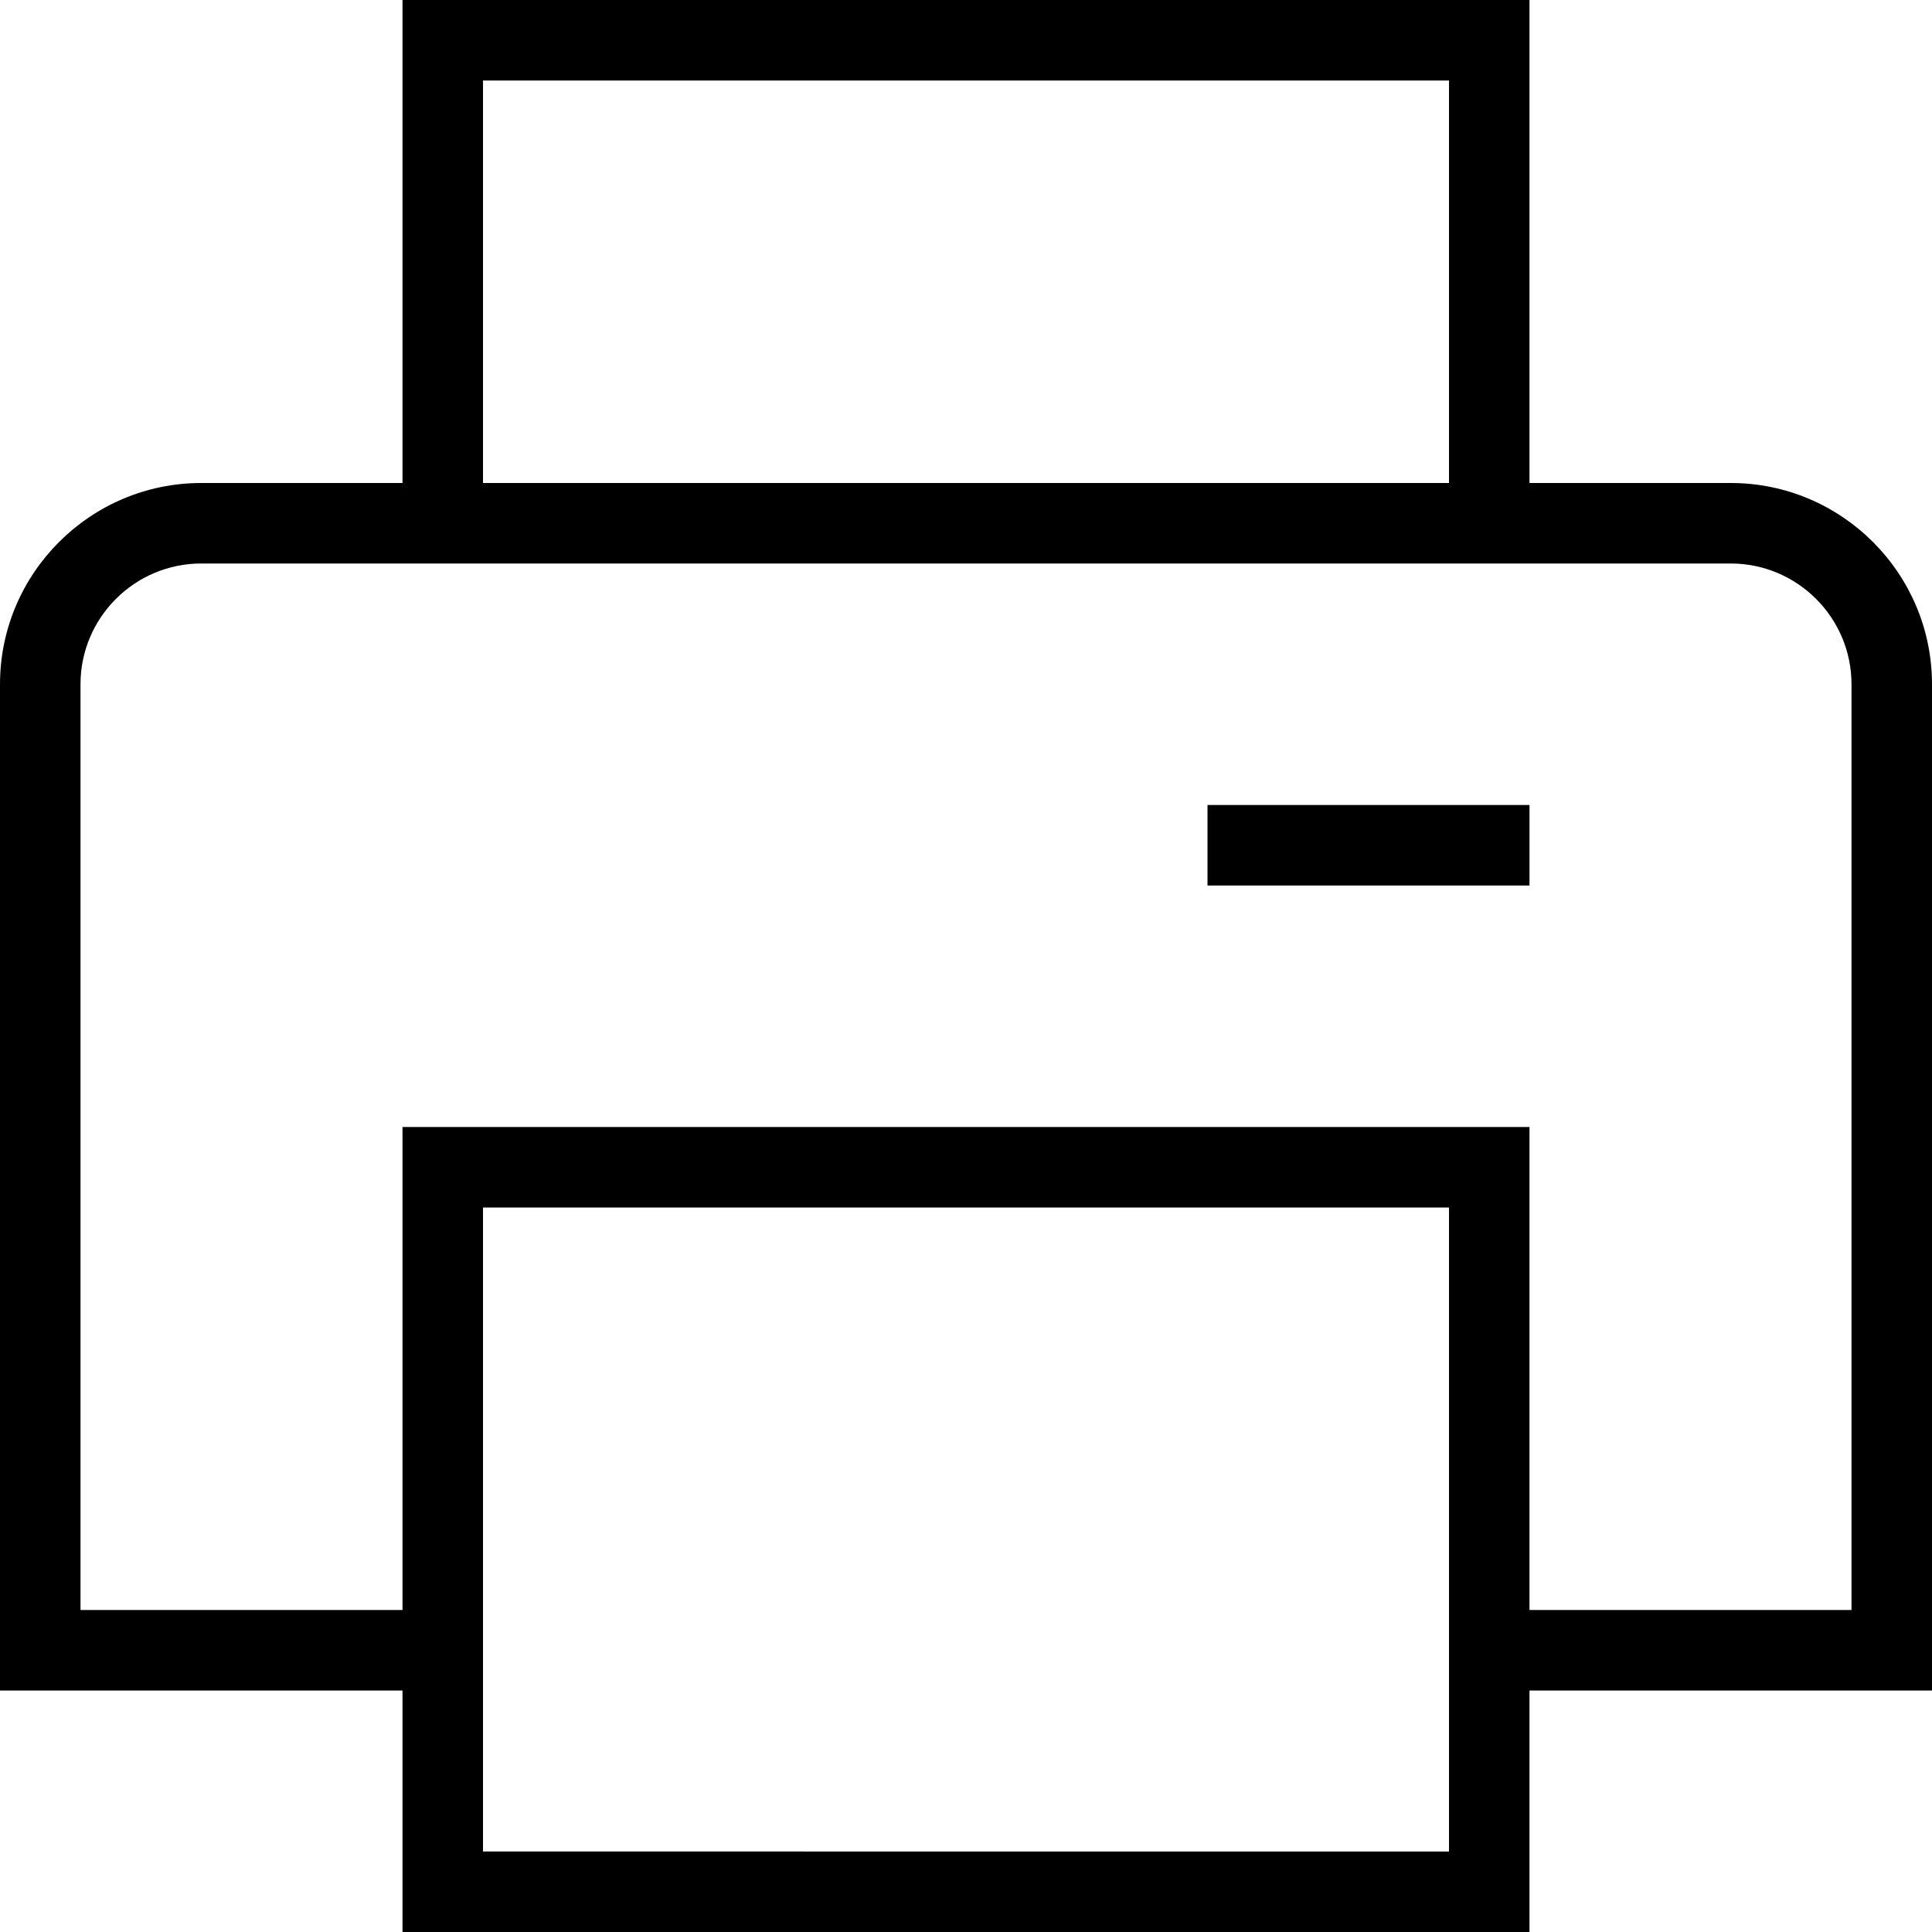
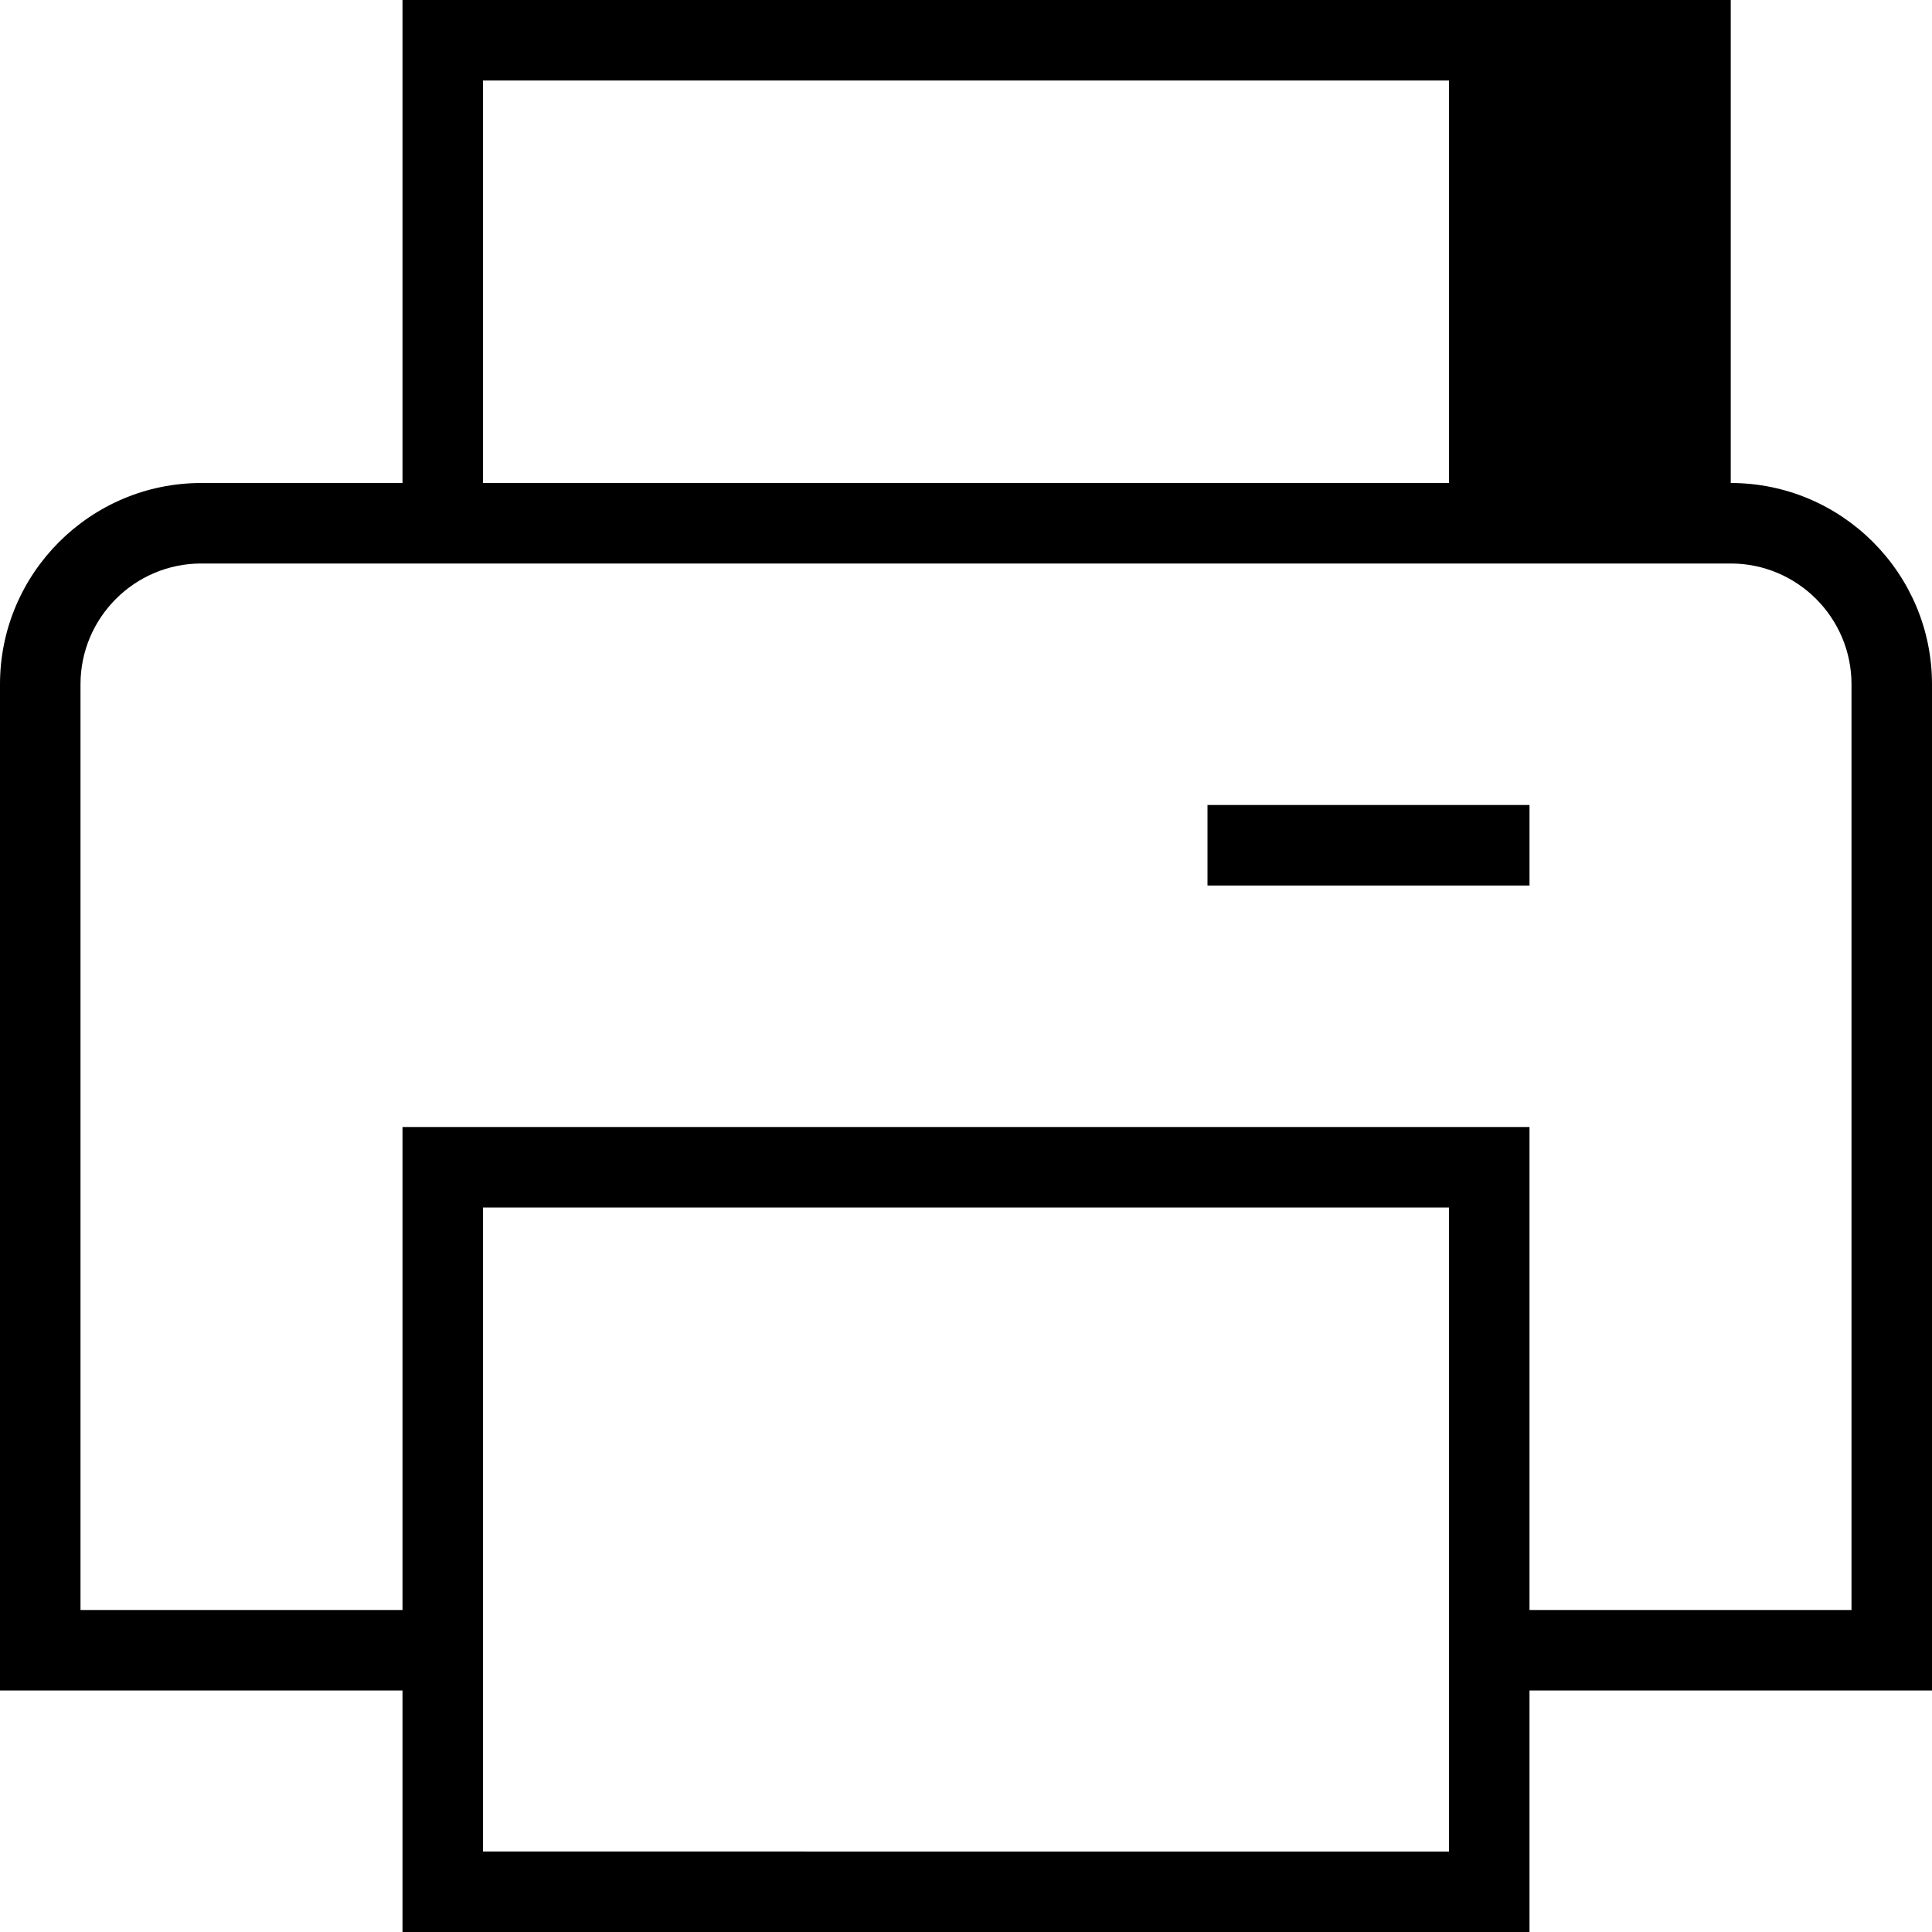
<svg xmlns="http://www.w3.org/2000/svg" id="Layer_1" data-name="Layer 1" viewBox="0 0 24 24">
-   <path d="M24,8.5c0-1.378-1.121-2.5-2.5-2.5h-2.5V0H5V6H2.5c-1.378,0-2.5,1.122-2.5,2.5v12.5H5v3h14v-3h5V8.5ZM6,1h12V6H6V1Zm12,22H6V15h12v8Zm5-3h-4v-6H5v6H1V8.5c0-.827,.673-1.5,1.5-1.5H21.5c.827,0,1.5,.673,1.5,1.5v11.5ZM15,10h4v1h-4v-1Z" />
+   <path d="M24,8.5c0-1.378-1.121-2.5-2.5-2.5V0H5V6H2.5c-1.378,0-2.5,1.122-2.5,2.5v12.5H5v3h14v-3h5V8.5ZM6,1h12V6H6V1Zm12,22H6V15h12v8Zm5-3h-4v-6H5v6H1V8.5c0-.827,.673-1.5,1.5-1.5H21.5c.827,0,1.5,.673,1.5,1.5v11.5ZM15,10h4v1h-4v-1Z" />
</svg>